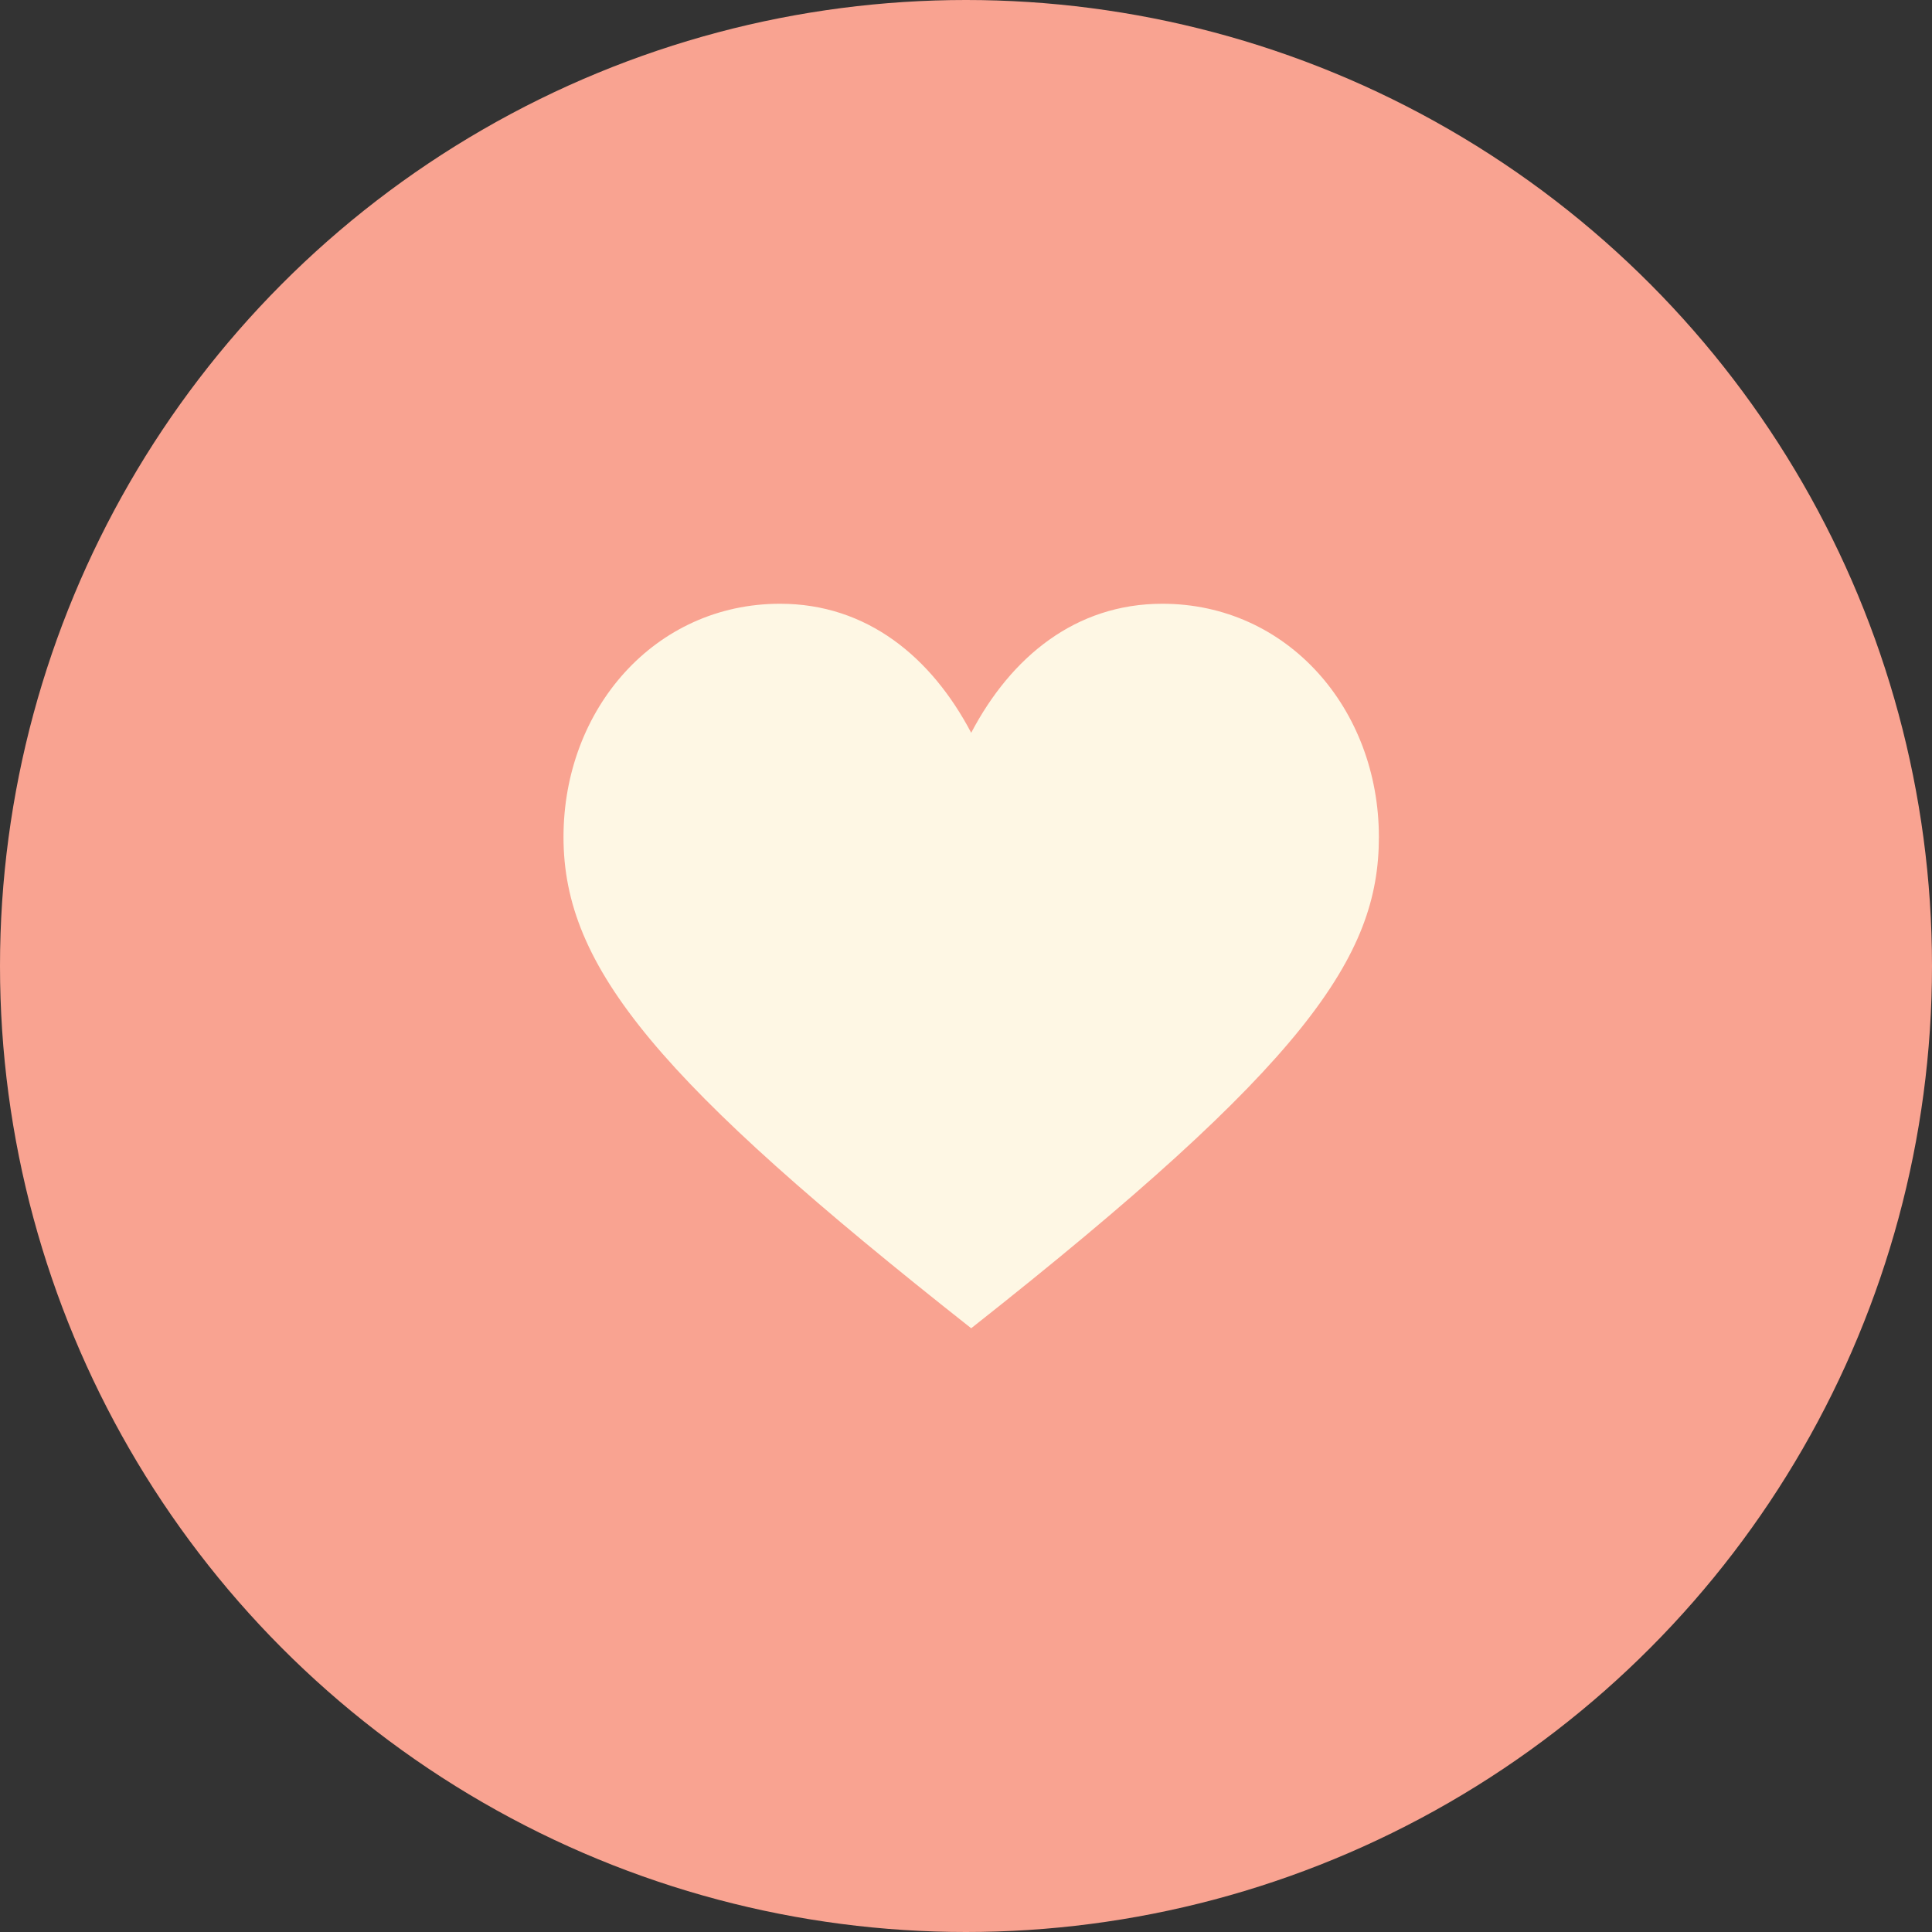
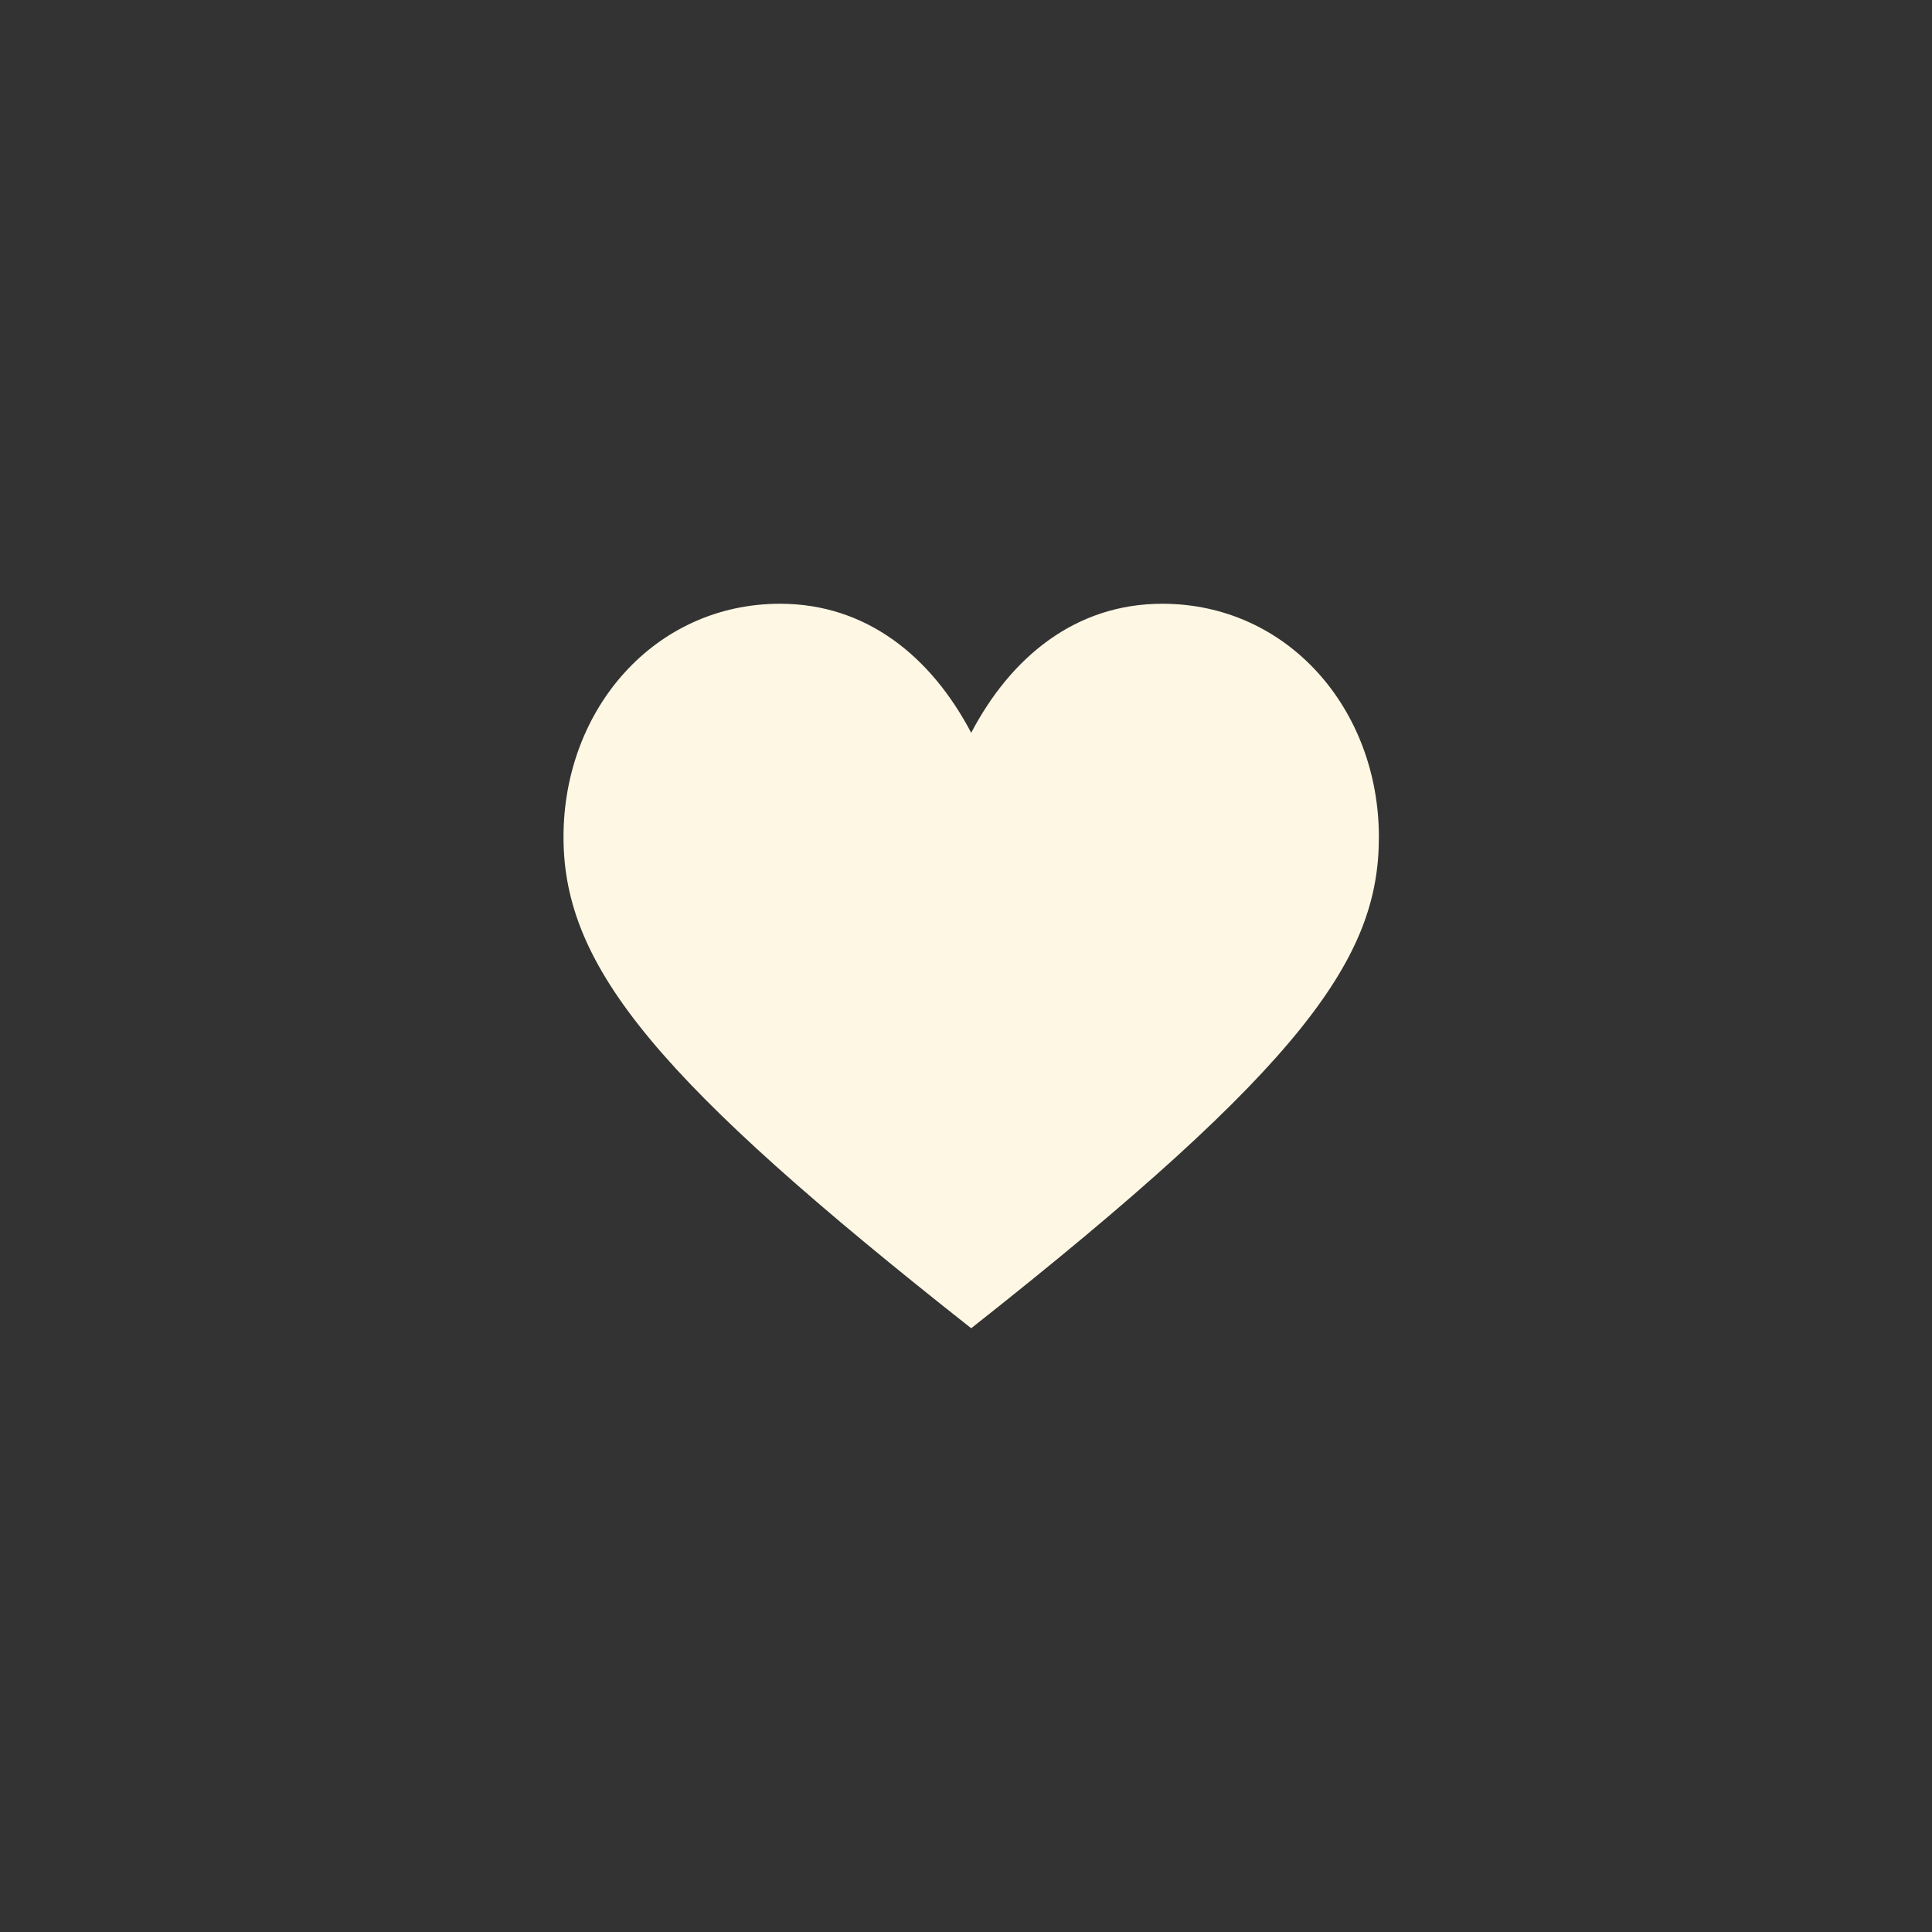
<svg xmlns="http://www.w3.org/2000/svg" width="48" height="48" viewBox="0 0 48 48" fill="none">
  <rect x="0" y="0" width="48" height="48" fill="#333333" stroke="none" />
-   <circle cx="24" cy="24" r="24" fill="#F9A391" />
  <path d="M24.129 33C16.368 26.878 14 24.049 14 20.797C14 17.611 16.271 15 19.381 15C21.539 15 23.14 16.325 24.129 18.206C25.117 16.325 26.719 15 28.877 15C31.987 15 34.258 17.612 34.258 20.797C34.258 23.769 32.456 26.432 24.129 33Z" fill="#FEF7E4" />
</svg>